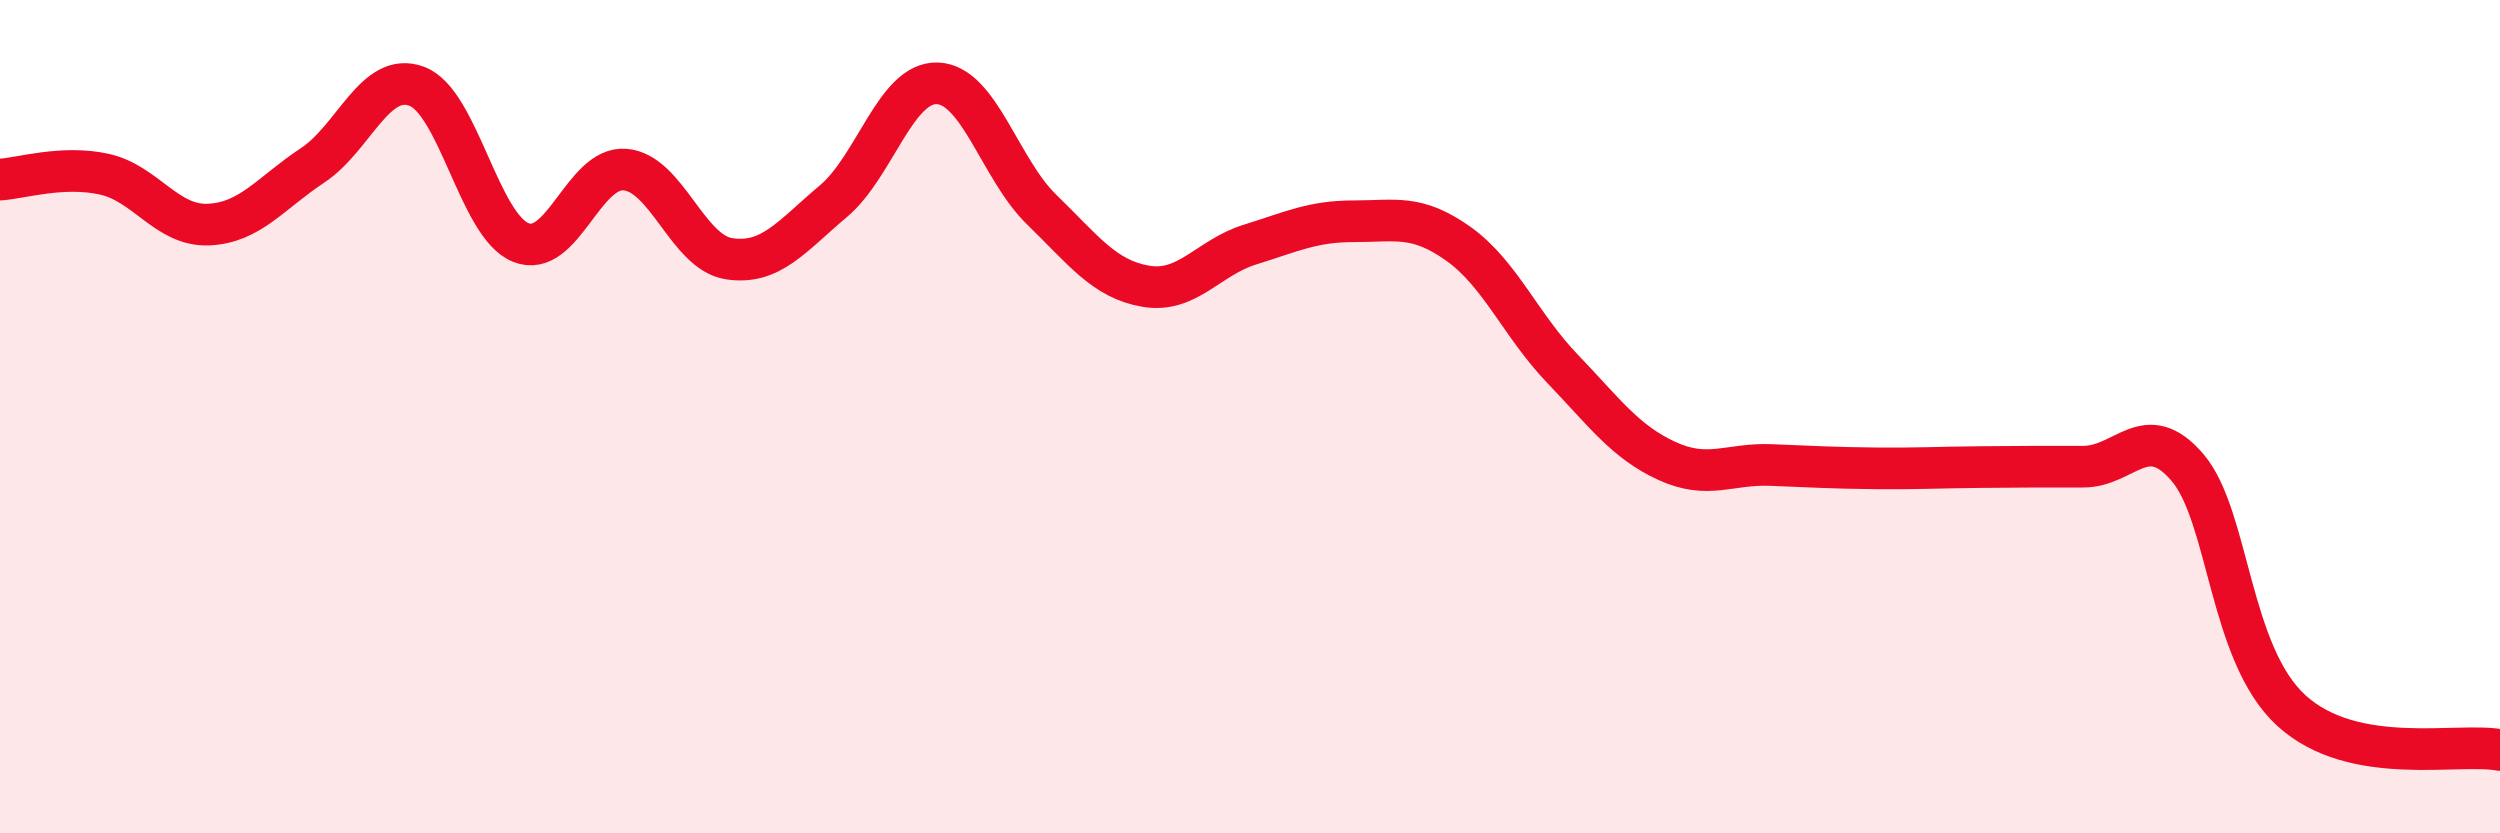
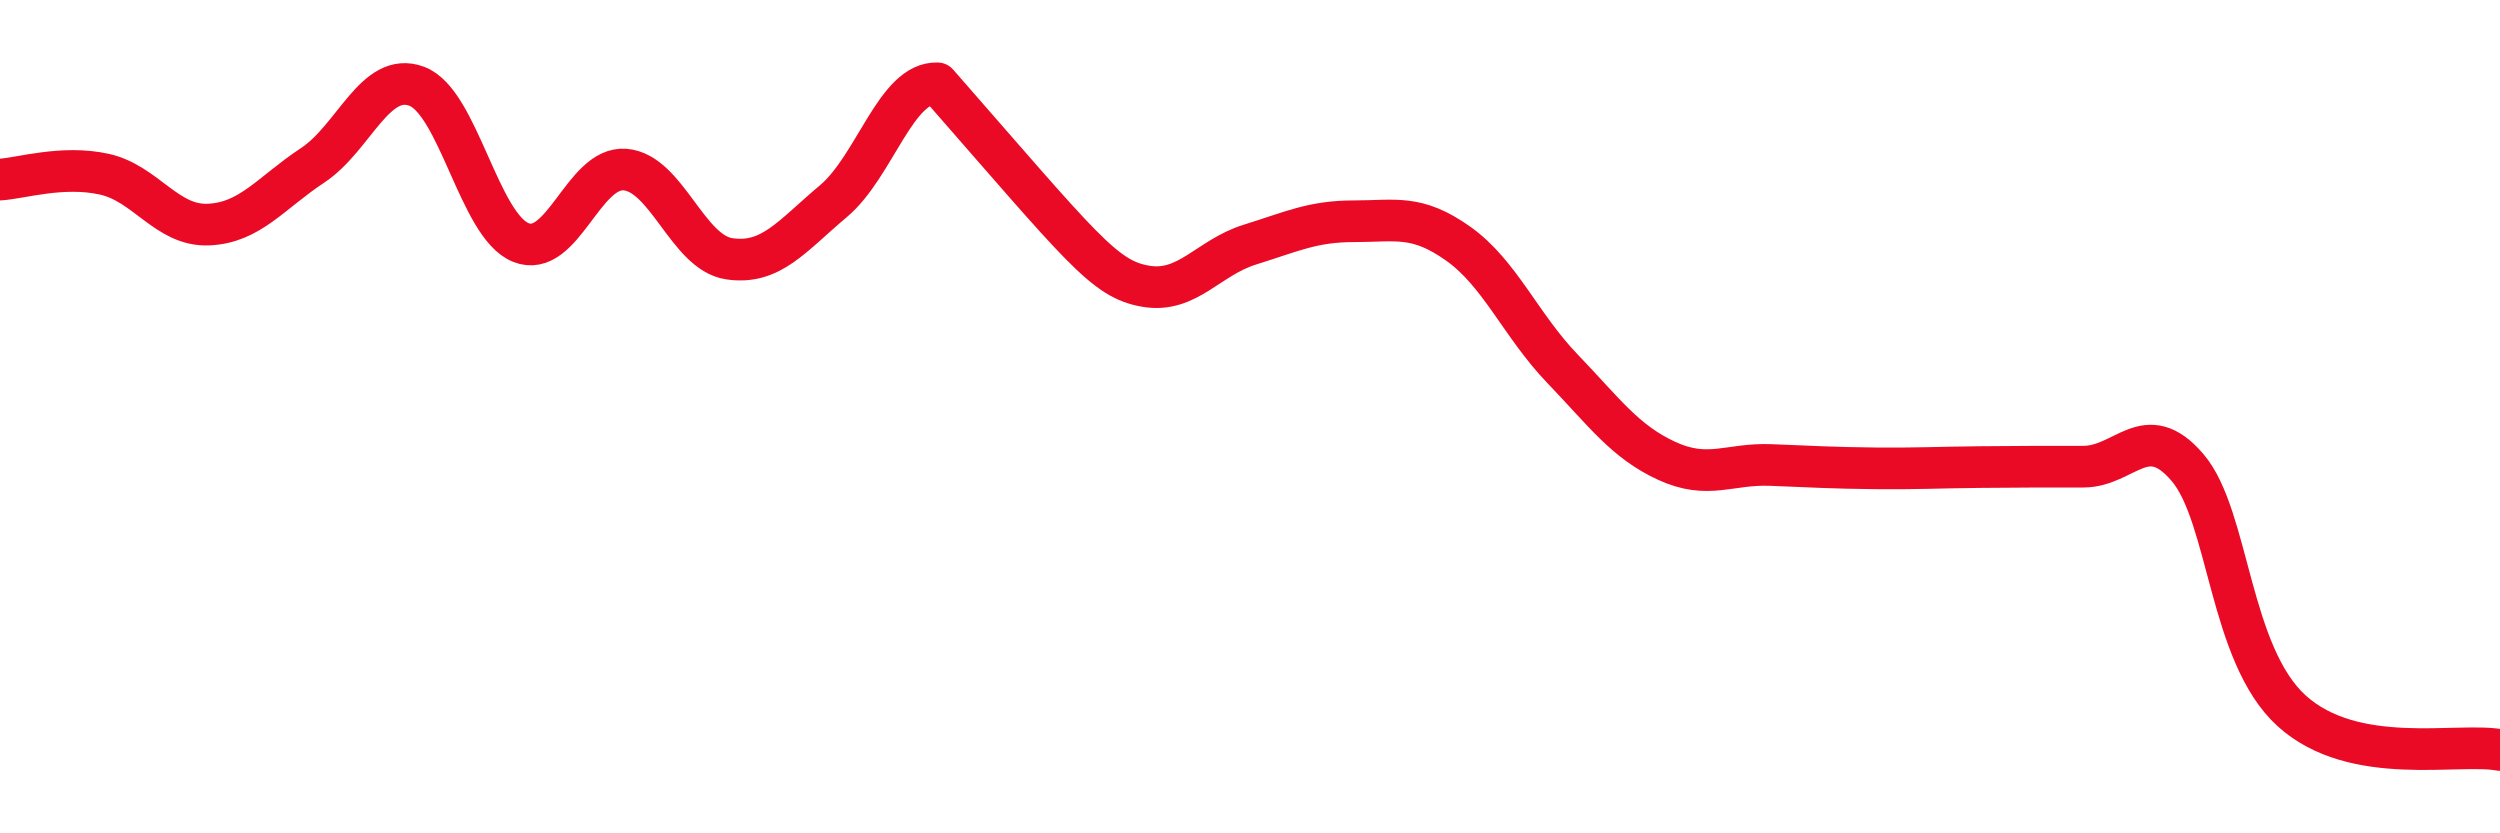
<svg xmlns="http://www.w3.org/2000/svg" width="60" height="20" viewBox="0 0 60 20">
-   <path d="M 0,4.31 C 0.5,4.28 1.5,3.96 2.5,4.18 C 3.5,4.4 4,5.43 5,5.39 C 6,5.35 6.5,4.63 7.5,3.97 C 8.5,3.31 9,1.7 10,2.07 C 11,2.44 11.5,5.42 12.5,5.82 C 13.5,6.22 14,3.99 15,4.07 C 16,4.15 16.5,6.06 17.5,6.21 C 18.5,6.36 19,5.67 20,4.83 C 21,3.99 21.5,1.96 22.5,2 C 23.5,2.04 24,4.06 25,5.03 C 26,6 26.5,6.7 27.5,6.87 C 28.5,7.04 29,6.18 30,5.87 C 31,5.56 31.5,5.31 32.5,5.31 C 33.5,5.31 34,5.14 35,5.85 C 36,6.56 36.5,7.81 37.5,8.85 C 38.5,9.89 39,10.6 40,11.06 C 41,11.52 41.5,11.12 42.5,11.16 C 43.5,11.2 44,11.23 45,11.24 C 46,11.25 46.5,11.22 47.5,11.21 C 48.5,11.2 49,11.2 50,11.2 C 51,11.2 51.5,10.05 52.5,11.22 C 53.5,12.39 53.5,15.7 55,17.06 C 56.5,18.42 59,17.81 60,18L60 20L0 20Z" fill="#EB0A25" opacity="0.1" stroke-linecap="round" stroke-linejoin="round" />
-   <path d="M 0,4.31 C 0.5,4.28 1.5,3.96 2.5,4.18 C 3.5,4.4 4,5.43 5,5.39 C 6,5.35 6.5,4.63 7.5,3.97 C 8.5,3.31 9,1.7 10,2.07 C 11,2.44 11.5,5.42 12.5,5.82 C 13.5,6.22 14,3.99 15,4.07 C 16,4.15 16.5,6.06 17.5,6.21 C 18.5,6.36 19,5.67 20,4.83 C 21,3.99 21.5,1.96 22.5,2 C 23.5,2.04 24,4.06 25,5.03 C 26,6 26.5,6.7 27.5,6.87 C 28.5,7.04 29,6.18 30,5.87 C 31,5.56 31.5,5.31 32.5,5.31 C 33.5,5.31 34,5.14 35,5.85 C 36,6.56 36.5,7.81 37.5,8.85 C 38.5,9.89 39,10.6 40,11.06 C 41,11.52 41.5,11.12 42.5,11.16 C 43.5,11.2 44,11.23 45,11.24 C 46,11.25 46.5,11.22 47.5,11.21 C 48.5,11.2 49,11.2 50,11.2 C 51,11.2 51.5,10.05 52.5,11.22 C 53.5,12.39 53.5,15.7 55,17.06 C 56.5,18.42 59,17.81 60,18" stroke="#EB0A25" stroke-width="1" fill="none" stroke-linecap="round" stroke-linejoin="round" />
+   <path d="M 0,4.31 C 0.5,4.28 1.5,3.96 2.5,4.18 C 3.5,4.4 4,5.43 5,5.39 C 6,5.35 6.5,4.63 7.5,3.97 C 8.5,3.31 9,1.7 10,2.07 C 11,2.44 11.5,5.42 12.5,5.82 C 13.5,6.22 14,3.99 15,4.07 C 16,4.15 16.5,6.06 17.5,6.21 C 18.5,6.36 19,5.67 20,4.83 C 21,3.99 21.5,1.96 22.5,2 C 26,6 26.5,6.7 27.5,6.87 C 28.5,7.04 29,6.18 30,5.87 C 31,5.56 31.5,5.31 32.5,5.31 C 33.5,5.31 34,5.14 35,5.85 C 36,6.56 36.5,7.81 37.5,8.85 C 38.5,9.89 39,10.6 40,11.06 C 41,11.52 41.5,11.12 42.5,11.16 C 43.5,11.2 44,11.23 45,11.24 C 46,11.25 46.5,11.22 47.5,11.21 C 48.5,11.2 49,11.2 50,11.2 C 51,11.2 51.5,10.05 52.5,11.22 C 53.5,12.39 53.5,15.7 55,17.06 C 56.5,18.42 59,17.81 60,18" stroke="#EB0A25" stroke-width="1" fill="none" stroke-linecap="round" stroke-linejoin="round" />
</svg>